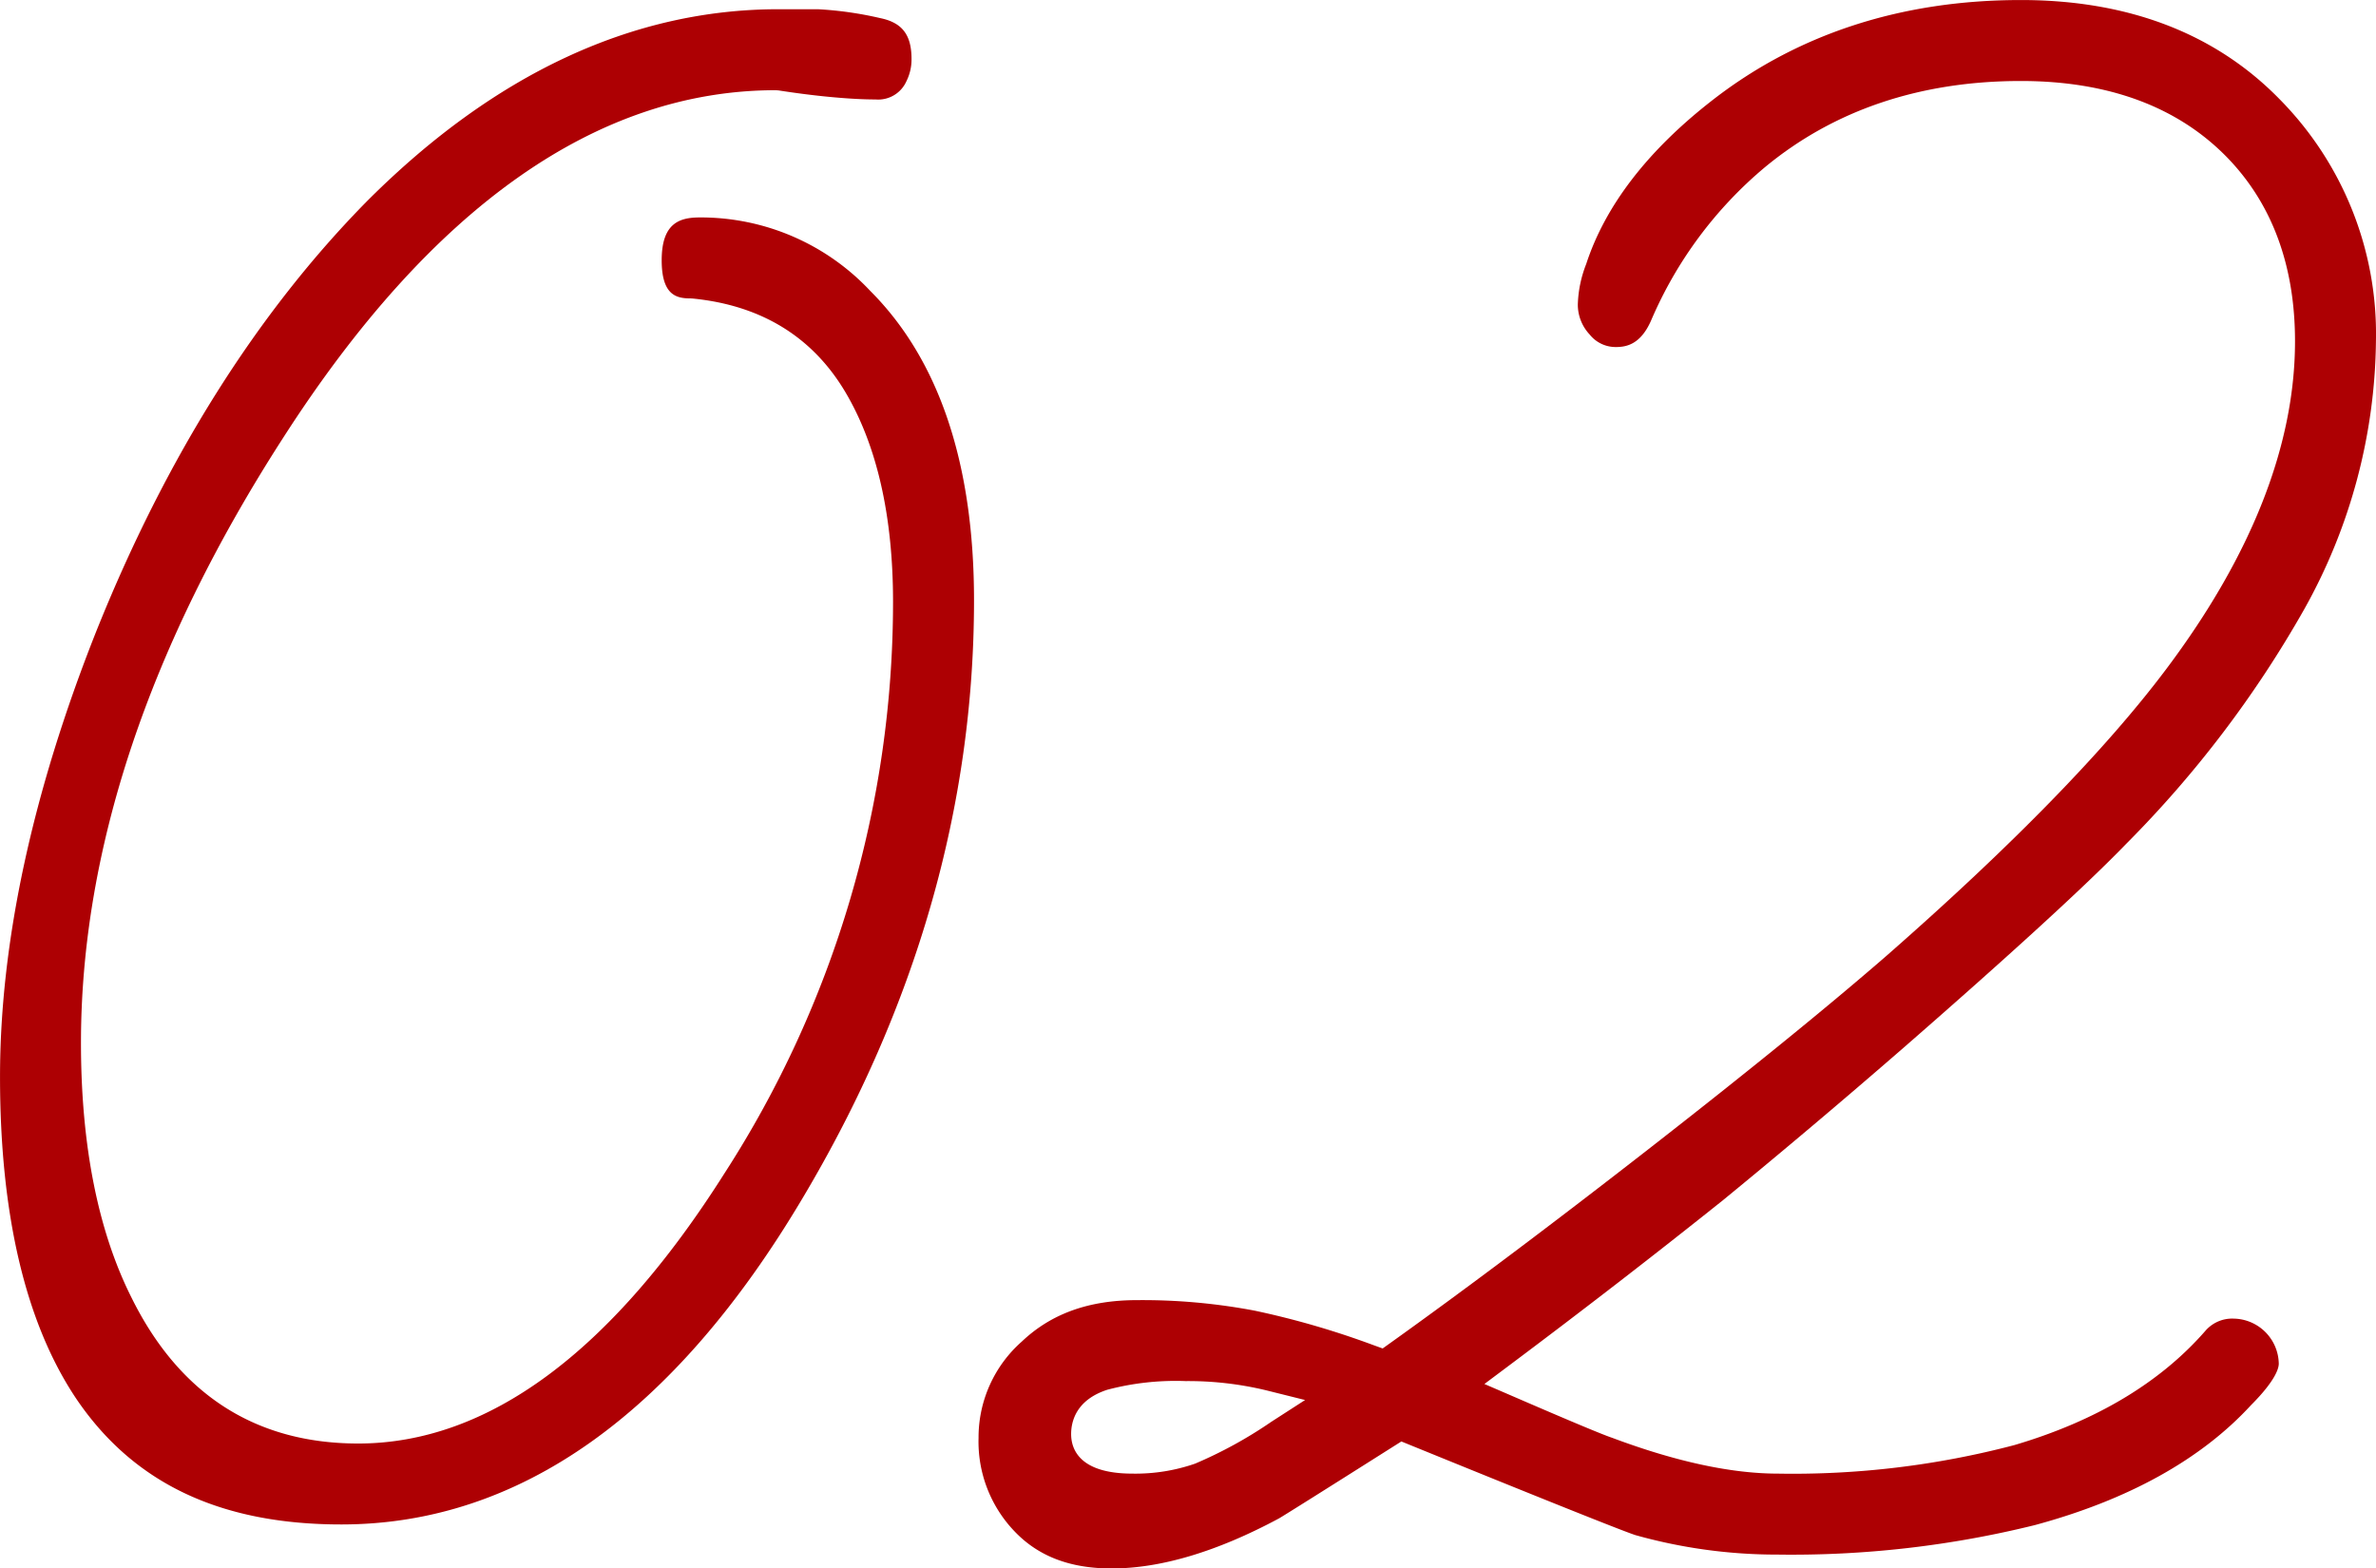
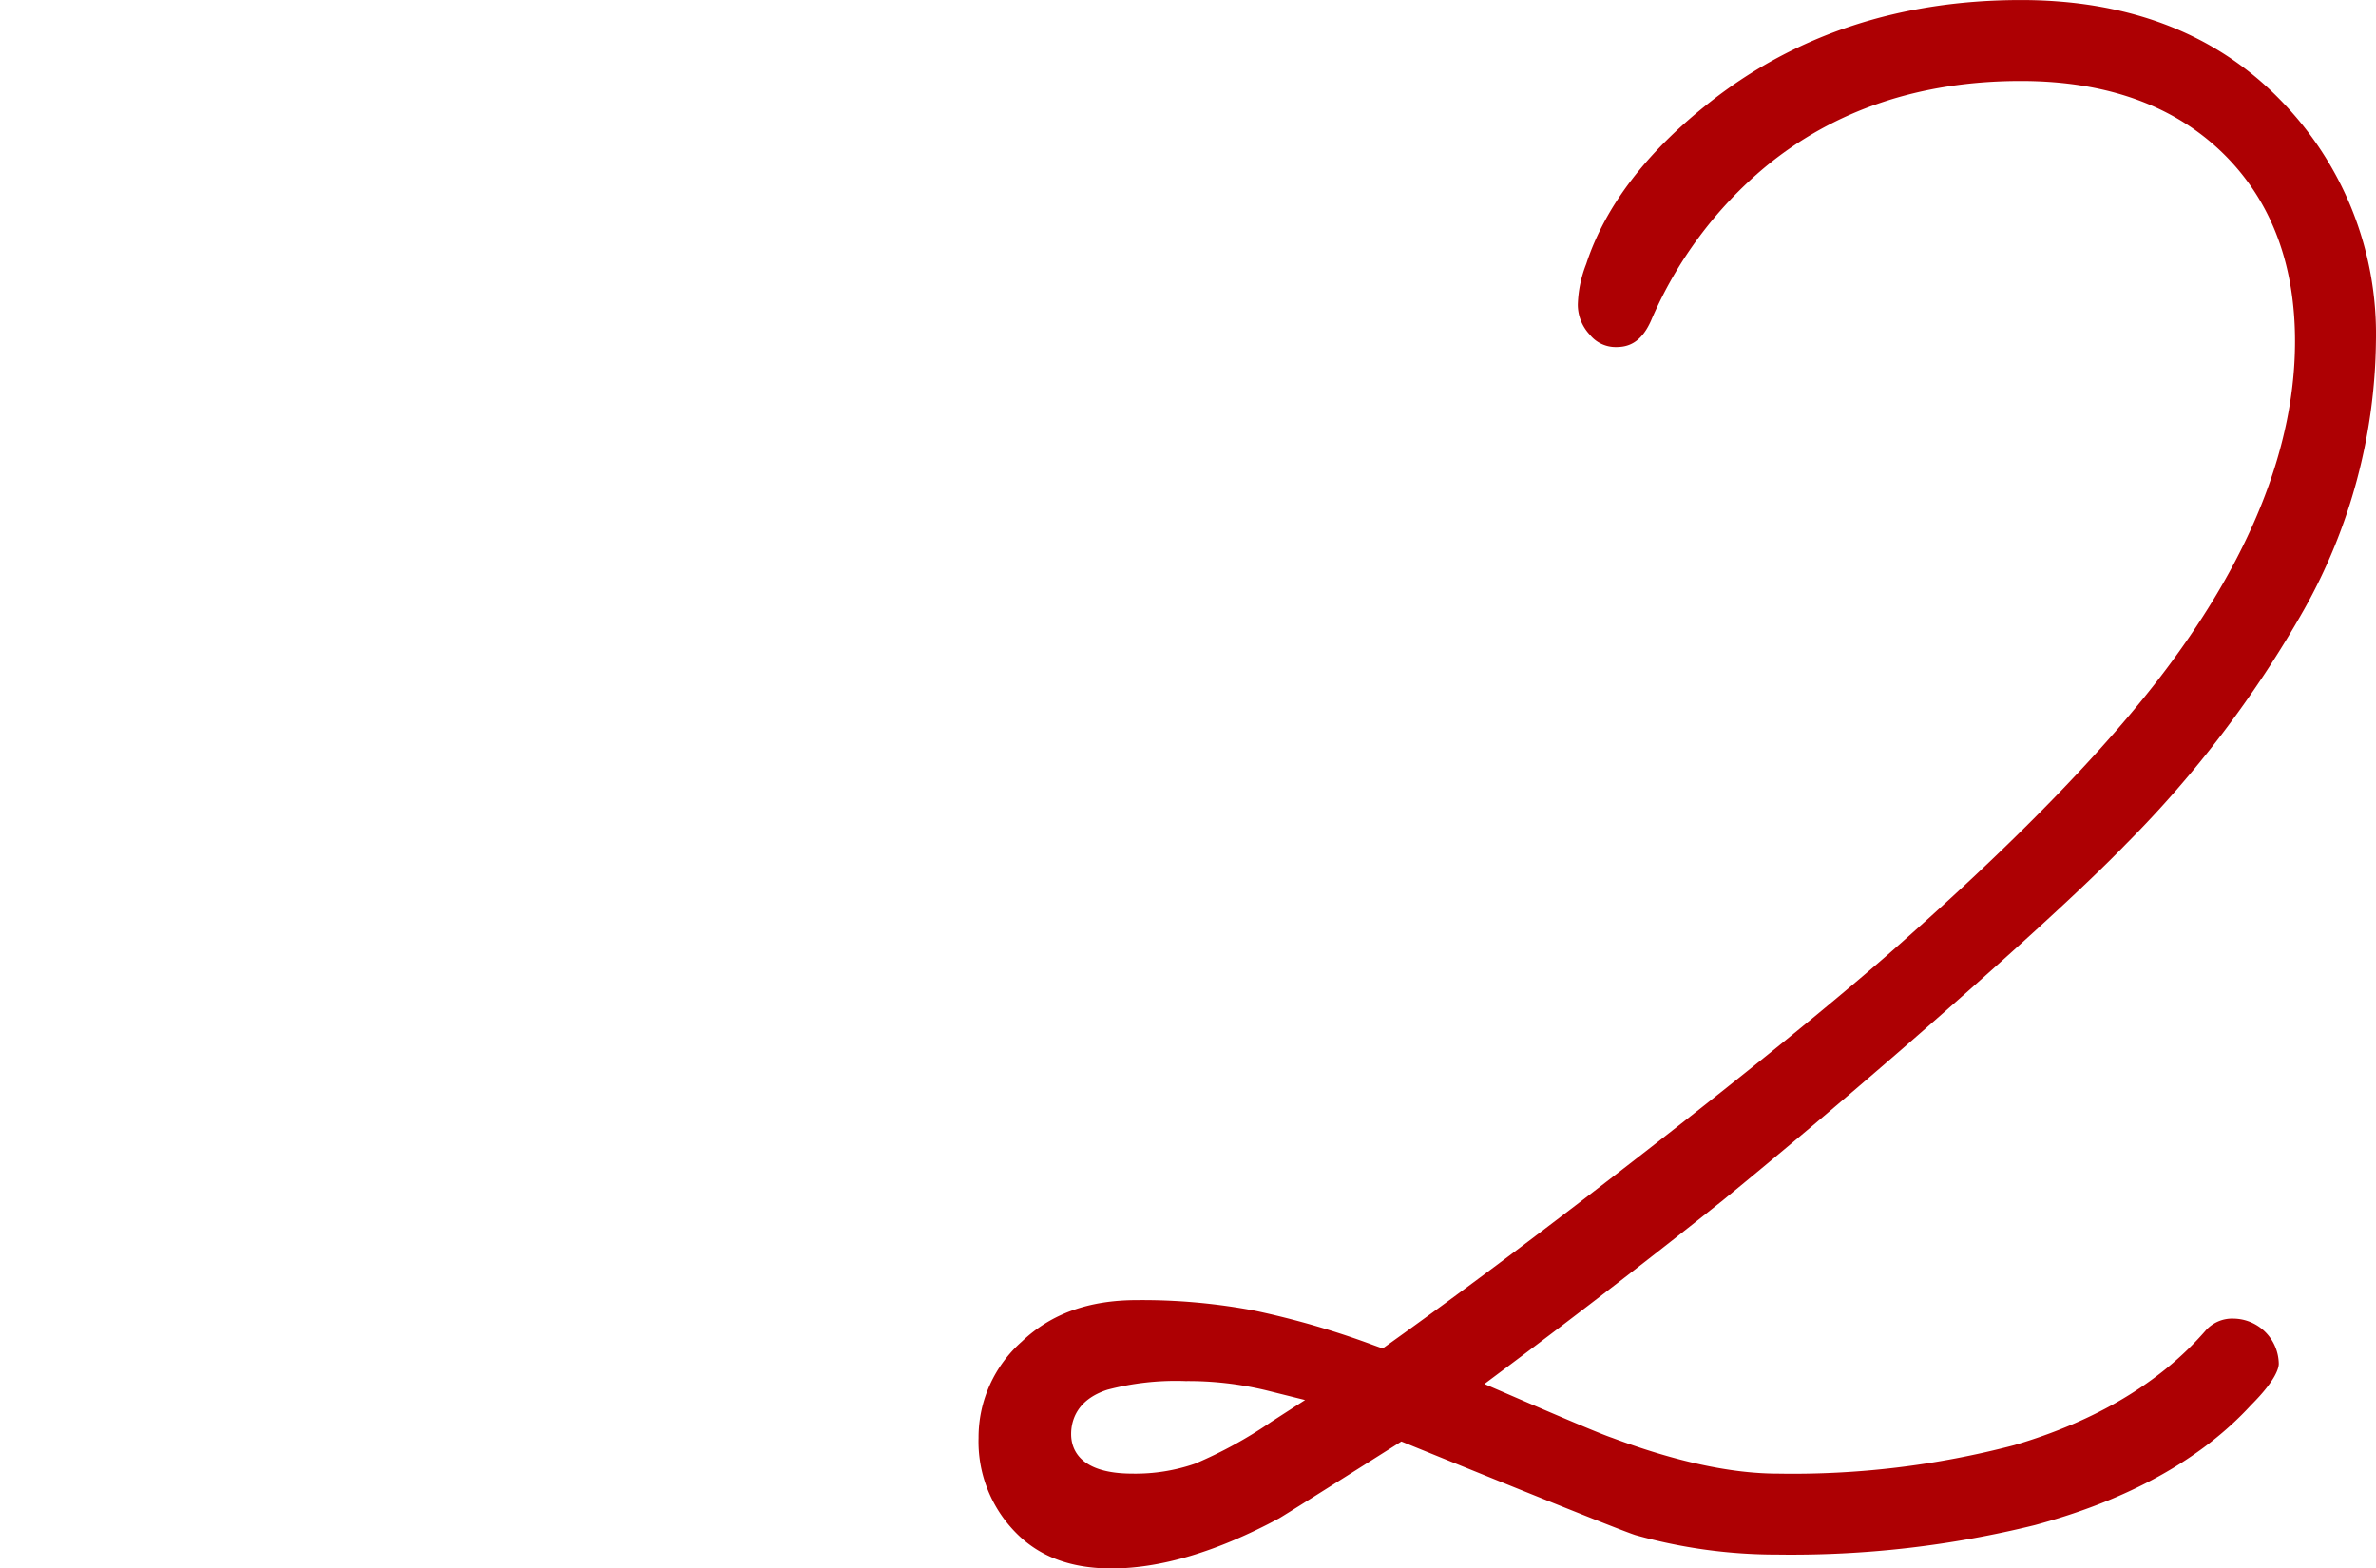
<svg xmlns="http://www.w3.org/2000/svg" width="220.503" height="145.572" viewBox="0 0 220.503 145.572">
  <g transform="translate(-982.65 -329.335)">
-     <path d="M1073.043,384.993c0-12.661-3.236-22.32-9.62-28.707a21.545,21.545,0,0,0-15.824-6.828c-1.839,0-3.542.481-3.542,3.972,0,3.269,1.385,3.543,2.684,3.543l.156.008c6.38.621,11.165,3.55,14.219,8.71,2.927,4.948,4.412,11.5,4.412,19.463a97.792,97.792,0,0,1-15.649,53.032c-10.531,16.633-21.966,25.068-33.986,25.068-9.523,0-16.6-4.556-21.039-13.542-3.11-6.189-4.689-14.148-4.689-23.647,0-17.951,6.316-36.849,18.773-56.17,13.744-21.4,29.123-32.246,45.707-32.246l.246.018c1.822.282,3.525.495,5.064.632,1.51.138,2.838.208,3.949.208a2.865,2.865,0,0,0,2.864-1.689,4.514,4.514,0,0,0,.476-2.069c0-2.239-.867-3.373-2.9-3.791a33.449,33.449,0,0,0-5.794-.826H1054.9c-13.519,0-26.355,5.982-38.153,17.778-10.244,10.385-18.723,23.859-25.195,40.04-5.907,14.908-8.9,28.8-8.9,41.27,0,12.785,2.366,22.815,7.03,29.81,5.311,7.895,13.371,11.736,24.64,11.736,16.487,0,30.9-10.209,42.846-30.344C1067.7,422.724,1073.043,404.075,1073.043,384.993Z" transform="translate(0 0.059)" fill="#ad0003" />
    <path d="M1187.944,338.5c-5.958-6.078-14.024-9.162-23.97-9.162-11.17,0-20.876,3.186-28.848,9.471-5.875,4.616-9.741,9.673-11.49,15.03a11.111,11.111,0,0,0-.779,3.767,4.06,4.06,0,0,0,1.1,2.776,3.076,3.076,0,0,0,2.443,1.163c1.009,0,2.291-.278,3.25-2.446a38.03,38.03,0,0,1,10.538-14.215c6.422-5.328,14.425-8.031,23.786-8.031,8.144,0,14.6,2.4,19.193,7.146,4.147,4.3,6.249,10.026,6.249,17.009,0,9.617-4.009,19.838-11.916,30.381-5.623,7.5-14.368,16.466-25.993,26.654-5.452,4.733-12.805,10.711-21.864,17.772-9.091,7.084-17.236,13.2-24.208,18.184l-.688.492-.8-.289a78.5,78.5,0,0,0-11.042-3.213,55.907,55.907,0,0,0-10.953-.984c-4.478,0-7.976,1.259-10.7,3.85a11.863,11.863,0,0,0-4.009,8.925,12.035,12.035,0,0,0,3.318,8.663c2.209,2.332,5.161,3.467,9.027,3.467,4.575,0,9.808-1.566,15.556-4.656.619-.368,4.017-2.5,10.638-6.689l.7-.442.767.312c15.744,6.41,20.075,8.092,20.936,8.375a48.548,48.548,0,0,0,13.24,1.812,93.952,93.952,0,0,0,23.849-2.738c8.668-2.341,15.417-6.085,20.054-11.128,2.334-2.336,2.581-3.468,2.581-3.848a4.256,4.256,0,0,0-4.187-4.187,3.286,3.286,0,0,0-2.652,1.166c-4.193,4.794-10.156,8.352-17.72,10.578a80.744,80.744,0,0,1-21.925,2.642c-4.328,0-9.5-1.119-15.381-3.324-.86-.283-3.924-1.564-9.307-3.895l-2.549-1.1,2.223-1.664c6.839-5.119,13.543-10.3,19.926-15.4,5.5-4.507,11.125-9.256,16.7-14.1,10.059-8.771,17.032-15.157,20.725-18.982a102.072,102.072,0,0,0,16.49-21.726,51.984,51.984,0,0,0,6.676-24.955A31.008,31.008,0,0,0,1187.944,338.5Zm-93.523,122.792a40.381,40.381,0,0,1-7.082,3.889,16.878,16.878,0,0,1-5.814.926c-4.95,0-5.69-2.3-5.69-3.674,0-1.132.438-3.17,3.373-4.114a24.831,24.831,0,0,1,7.255-.8,30.9,30.9,0,0,1,7.476.857l3.608.9Z" transform="translate(6.221)" fill="#ad0003" />
  </g>
</svg>